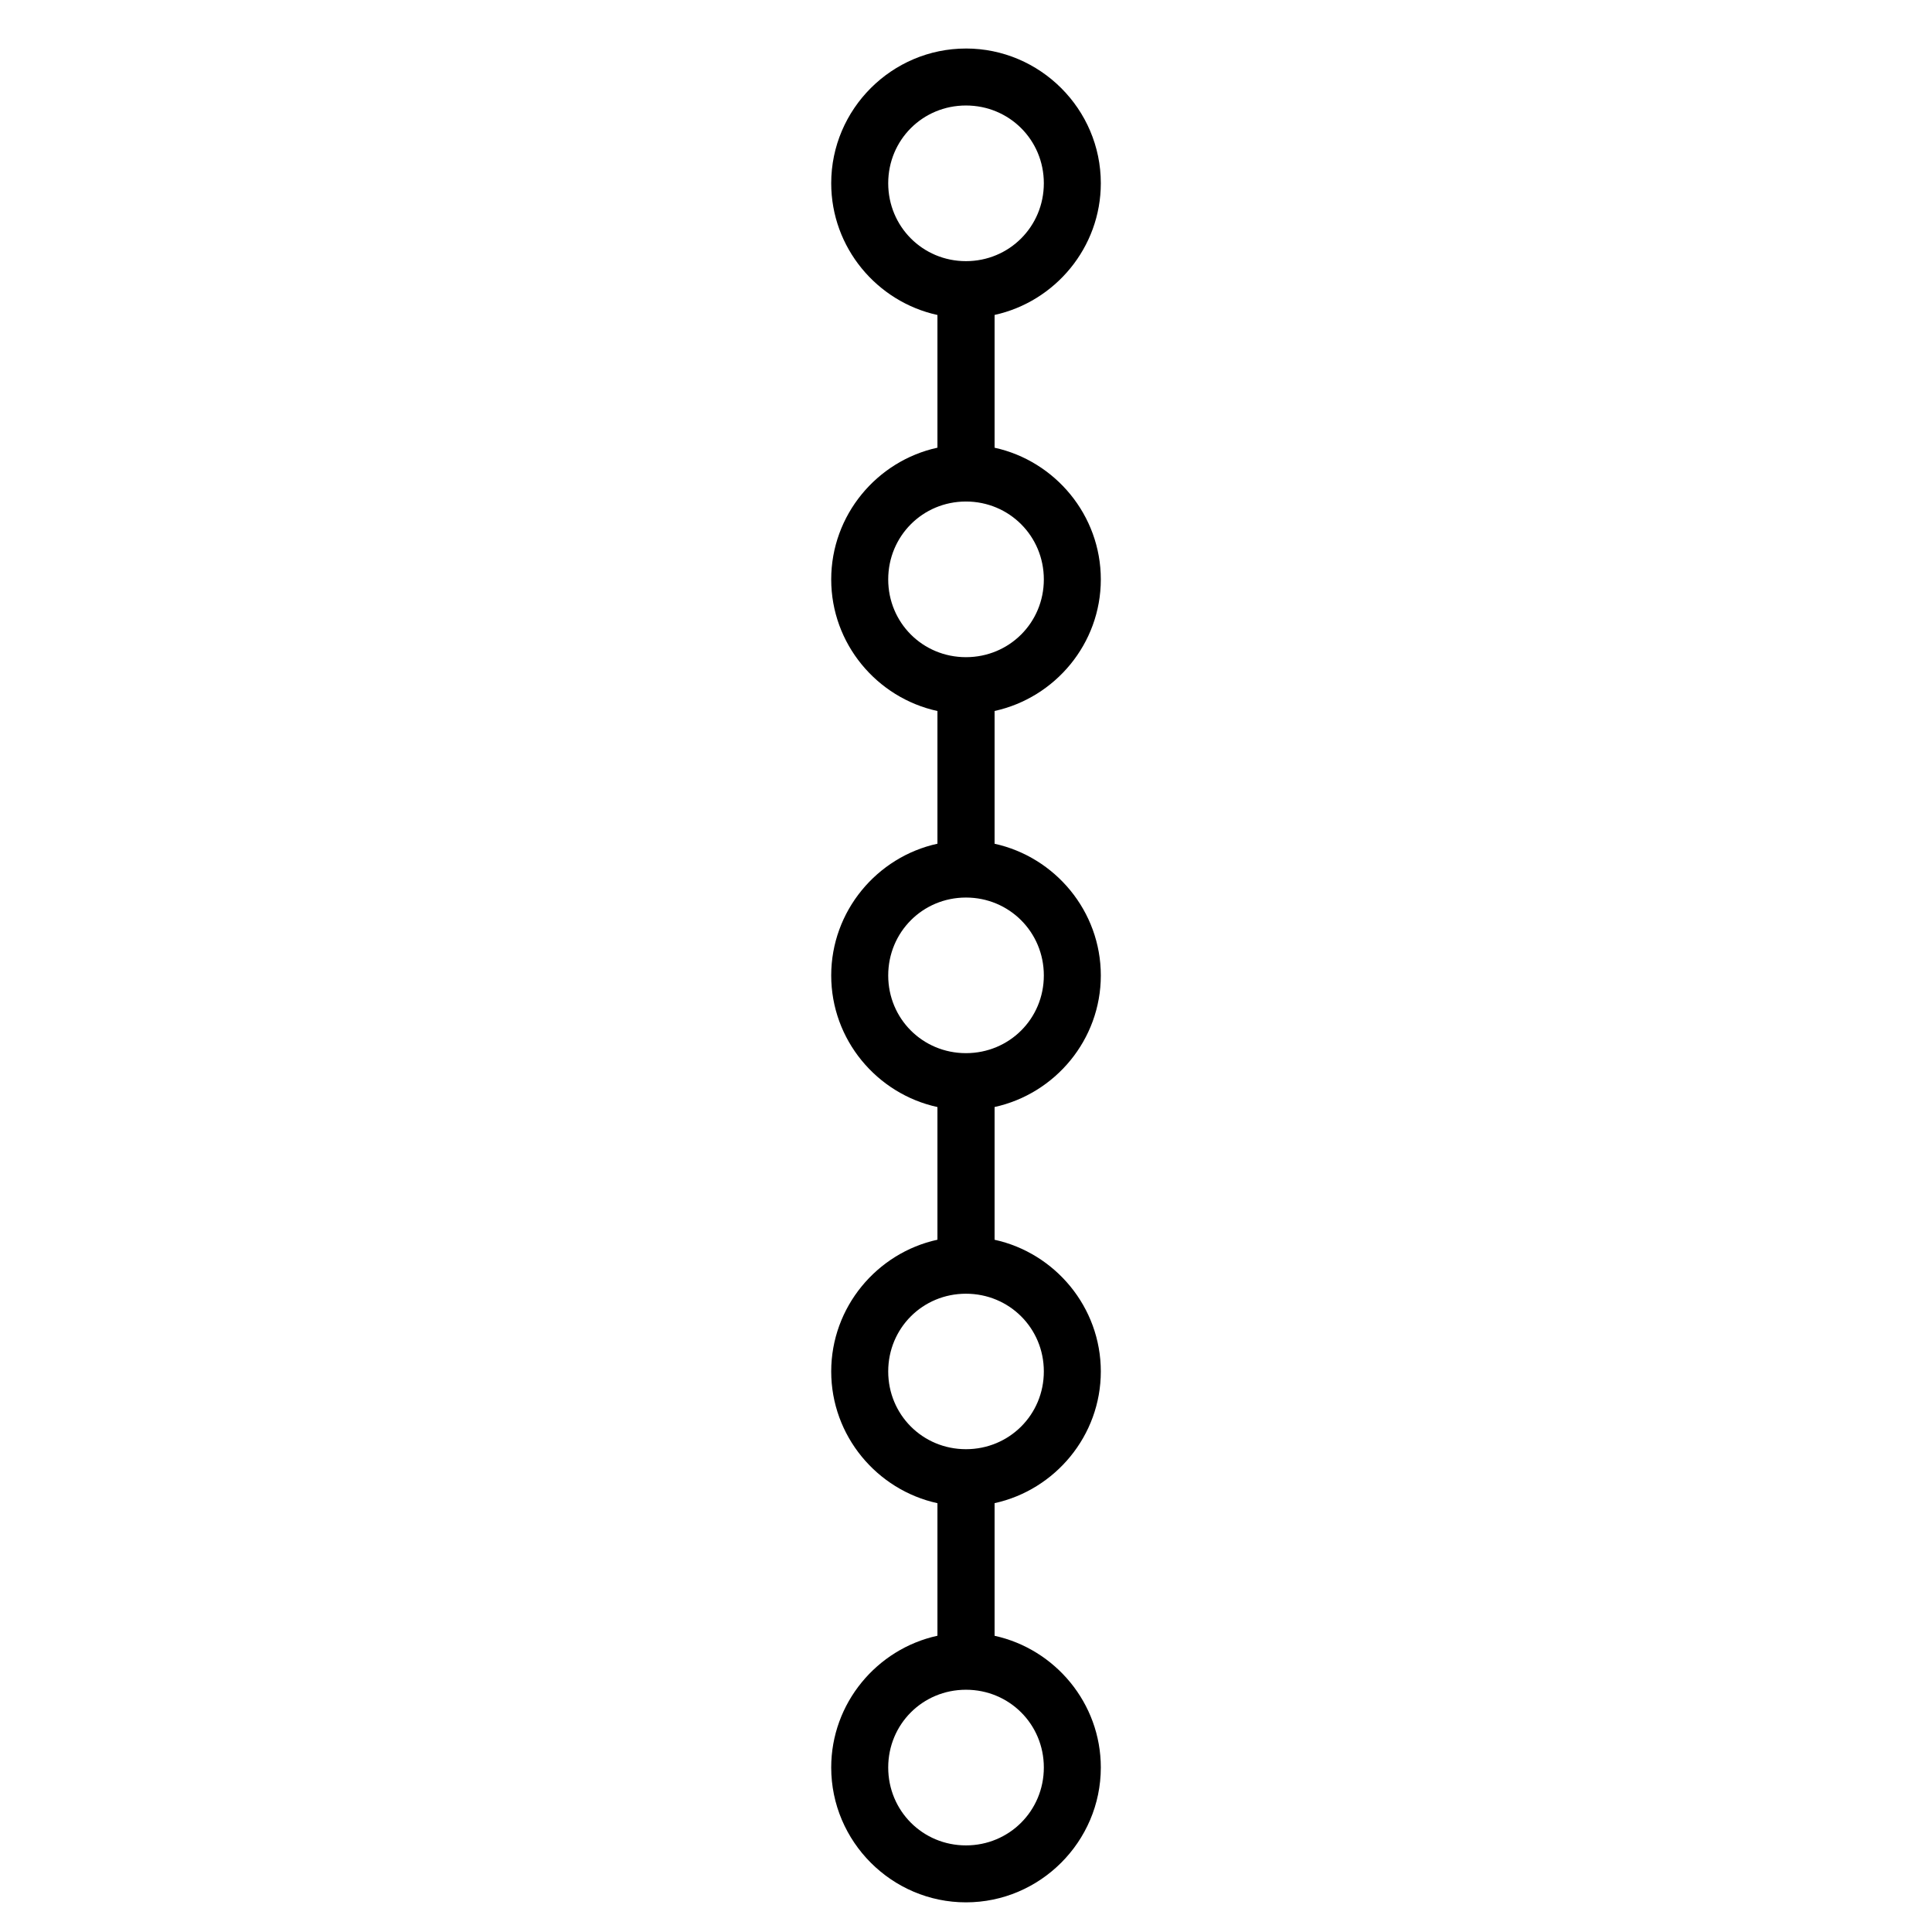
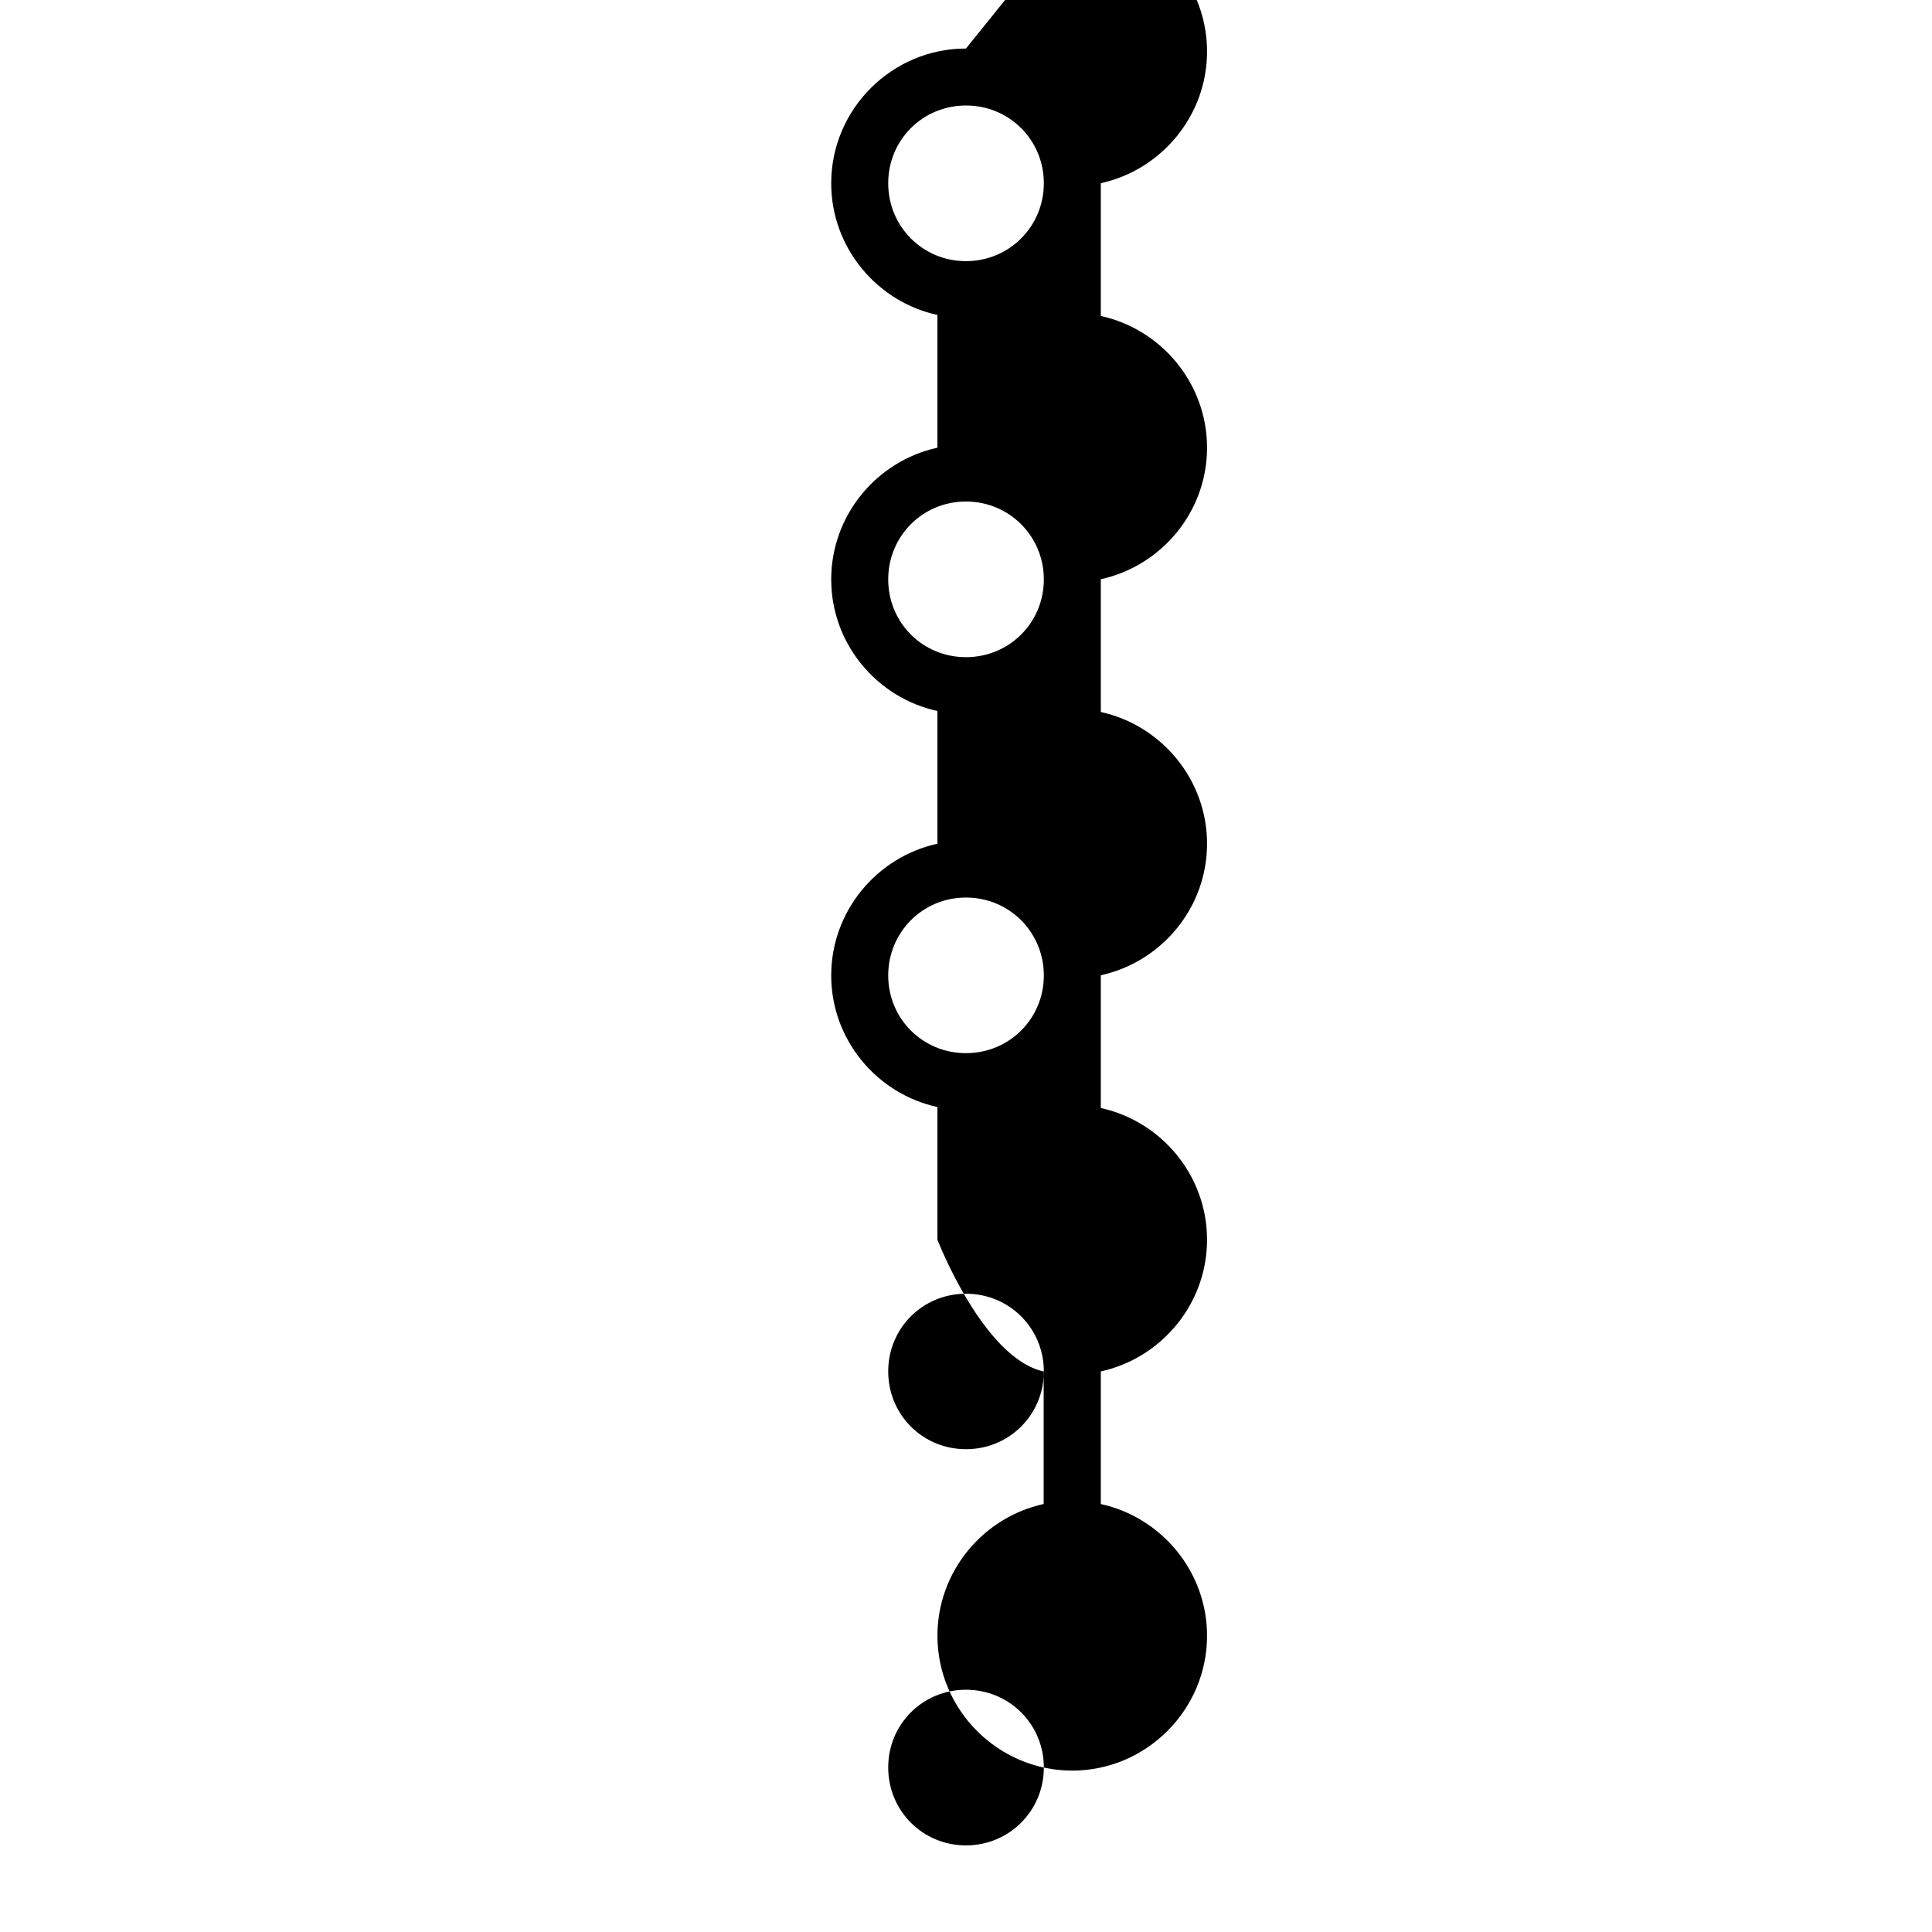
<svg xmlns="http://www.w3.org/2000/svg" fill="#000000" width="800px" height="800px" version="1.1" viewBox="144 144 512 512">
-   <path d="m399.99 156.86c-19.645 0-35.711 16.059-35.711 35.703 0 17.051 12.113 31.41 28.152 34.91v35.168c-16.039 3.5-28.152 17.863-28.152 34.914 0 17.051 12.113 31.379 28.152 34.871v35.168c-16.039 3.5-28.148 17.863-28.152 34.914 0 17.051 12.113 31.383 28.152 34.871v35.16c-16.039 3.5-28.152 17.863-28.152 34.914s12.113 31.41 28.152 34.91v35.129c-16.039 3.5-28.152 17.863-28.152 34.914 0.004 19.645 16.066 35.738 35.711 35.738s35.738-16.094 35.738-35.738c0-17.039-12.117-31.395-28.152-34.902v-35.148c16.035-3.512 28.152-17.863 28.152-34.902 0-17.043-12.117-31.395-28.152-34.902v-35.18c16.035-3.504 28.152-17.824 28.152-34.863 0-17.039-12.117-31.391-28.152-34.902v-35.188c16.035-3.504 28.152-17.824 28.152-34.863 0-17.039-12.117-31.395-28.152-34.902v-35.188c16.035-3.512 28.152-17.863 28.152-34.902 0-19.645-16.094-35.703-35.738-35.703zm0 15.098c11.477 0 20.637 9.129 20.637 20.605 0 11.473-9.16 20.645-20.637 20.645-11.477 0-20.605-9.172-20.605-20.645 0-11.477 9.129-20.605 20.605-20.605zm0 104.95c11.477 0 20.637 9.168 20.637 20.645 0 11.477-9.16 20.605-20.637 20.605-11.477 0-20.605-9.129-20.605-20.605 0-11.477 9.129-20.645 20.605-20.645zm0 104.95c11.477 0 20.637 9.168 20.637 20.645 0 11.477-9.16 20.594-20.637 20.594-11.477 0-20.605-9.117-20.605-20.594 0-11.477 9.129-20.645 20.605-20.645zm0 104.99c11.477 0 20.637 9.121 20.637 20.598 0 11.473-9.16 20.605-20.637 20.605-11.477 0-20.605-9.133-20.605-20.605 0-11.477 9.129-20.598 20.605-20.598zm0 104.95c11.477 0 20.637 9.129 20.637 20.605s-9.16 20.645-20.637 20.645c-11.477 0-20.605-9.168-20.605-20.645s9.129-20.605 20.605-20.605z" />
+   <path d="m399.99 156.86c-19.645 0-35.711 16.059-35.711 35.703 0 17.051 12.113 31.41 28.152 34.91v35.168c-16.039 3.5-28.152 17.863-28.152 34.914 0 17.051 12.113 31.379 28.152 34.871v35.168c-16.039 3.5-28.148 17.863-28.152 34.914 0 17.051 12.113 31.383 28.152 34.871v35.16s12.113 31.41 28.152 34.91v35.129c-16.039 3.5-28.152 17.863-28.152 34.914 0.004 19.645 16.066 35.738 35.711 35.738s35.738-16.094 35.738-35.738c0-17.039-12.117-31.395-28.152-34.902v-35.148c16.035-3.512 28.152-17.863 28.152-34.902 0-17.043-12.117-31.395-28.152-34.902v-35.18c16.035-3.504 28.152-17.824 28.152-34.863 0-17.039-12.117-31.391-28.152-34.902v-35.188c16.035-3.504 28.152-17.824 28.152-34.863 0-17.039-12.117-31.395-28.152-34.902v-35.188c16.035-3.512 28.152-17.863 28.152-34.902 0-19.645-16.094-35.703-35.738-35.703zm0 15.098c11.477 0 20.637 9.129 20.637 20.605 0 11.473-9.16 20.645-20.637 20.645-11.477 0-20.605-9.172-20.605-20.645 0-11.477 9.129-20.605 20.605-20.605zm0 104.95c11.477 0 20.637 9.168 20.637 20.645 0 11.477-9.16 20.605-20.637 20.605-11.477 0-20.605-9.129-20.605-20.605 0-11.477 9.129-20.645 20.605-20.645zm0 104.95c11.477 0 20.637 9.168 20.637 20.645 0 11.477-9.16 20.594-20.637 20.594-11.477 0-20.605-9.117-20.605-20.594 0-11.477 9.129-20.645 20.605-20.645zm0 104.99c11.477 0 20.637 9.121 20.637 20.598 0 11.473-9.16 20.605-20.637 20.605-11.477 0-20.605-9.133-20.605-20.605 0-11.477 9.129-20.598 20.605-20.598zm0 104.95c11.477 0 20.637 9.129 20.637 20.605s-9.16 20.645-20.637 20.645c-11.477 0-20.605-9.168-20.605-20.645s9.129-20.605 20.605-20.605z" />
</svg>